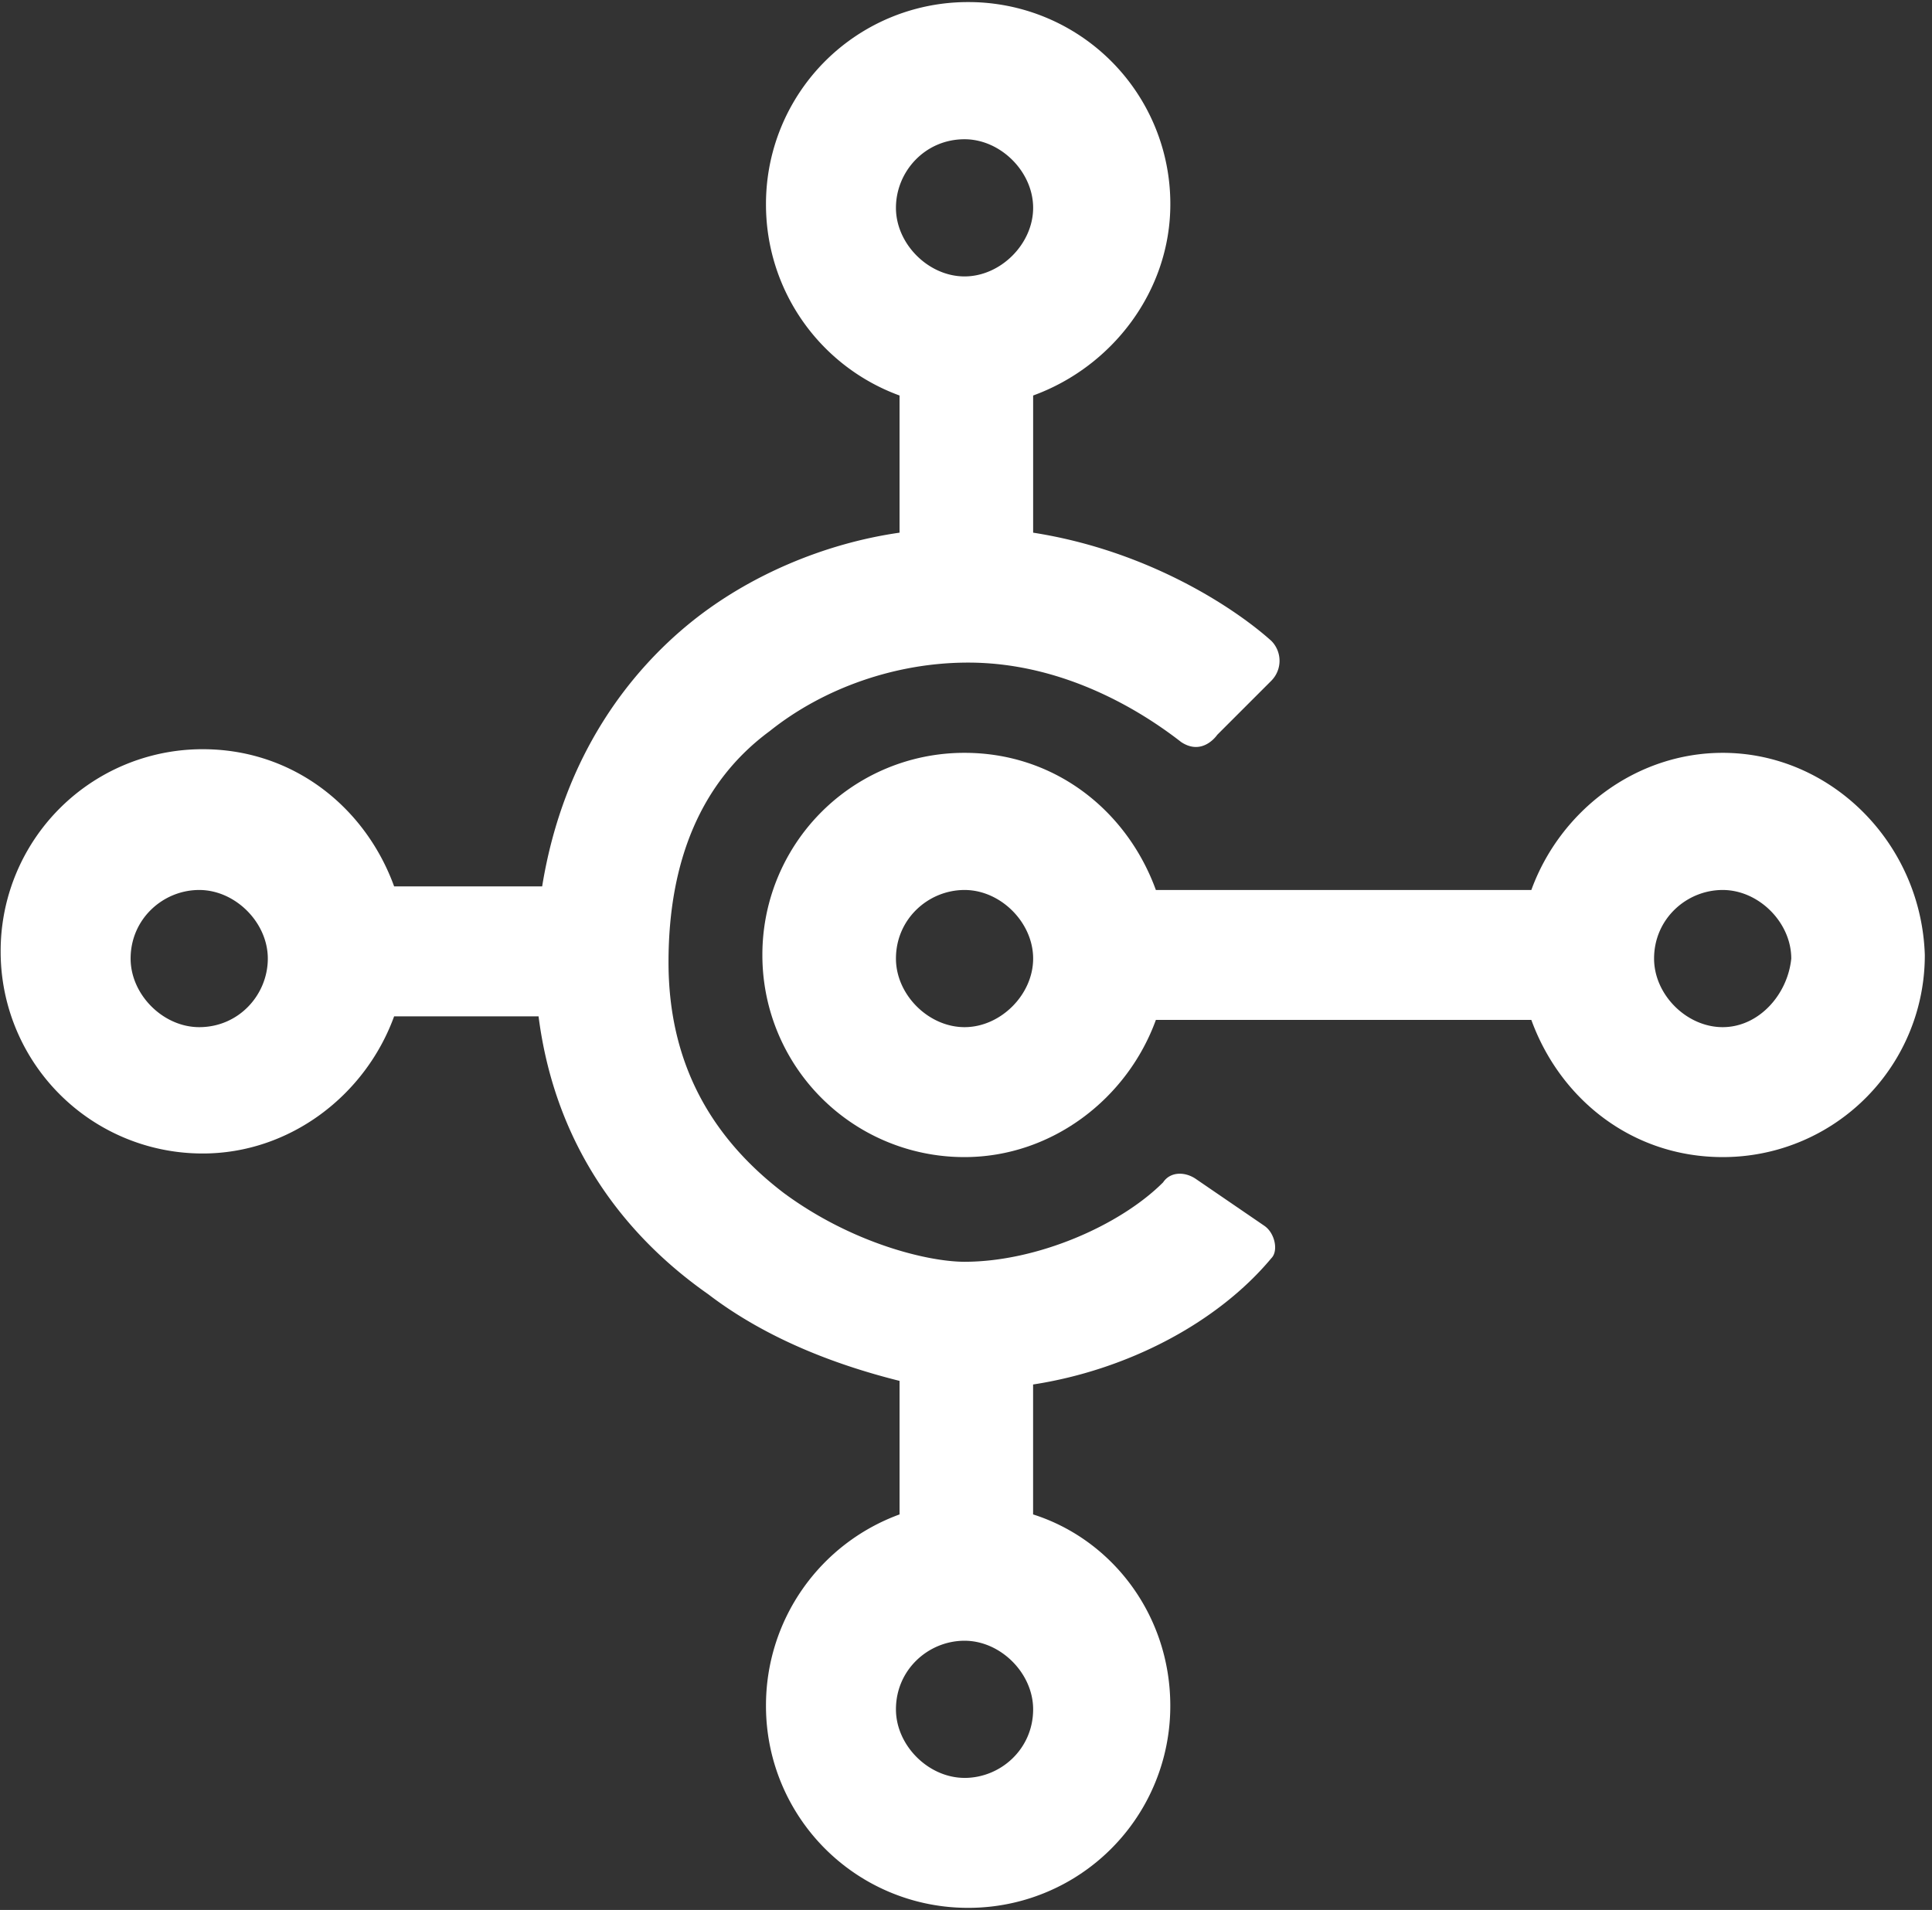
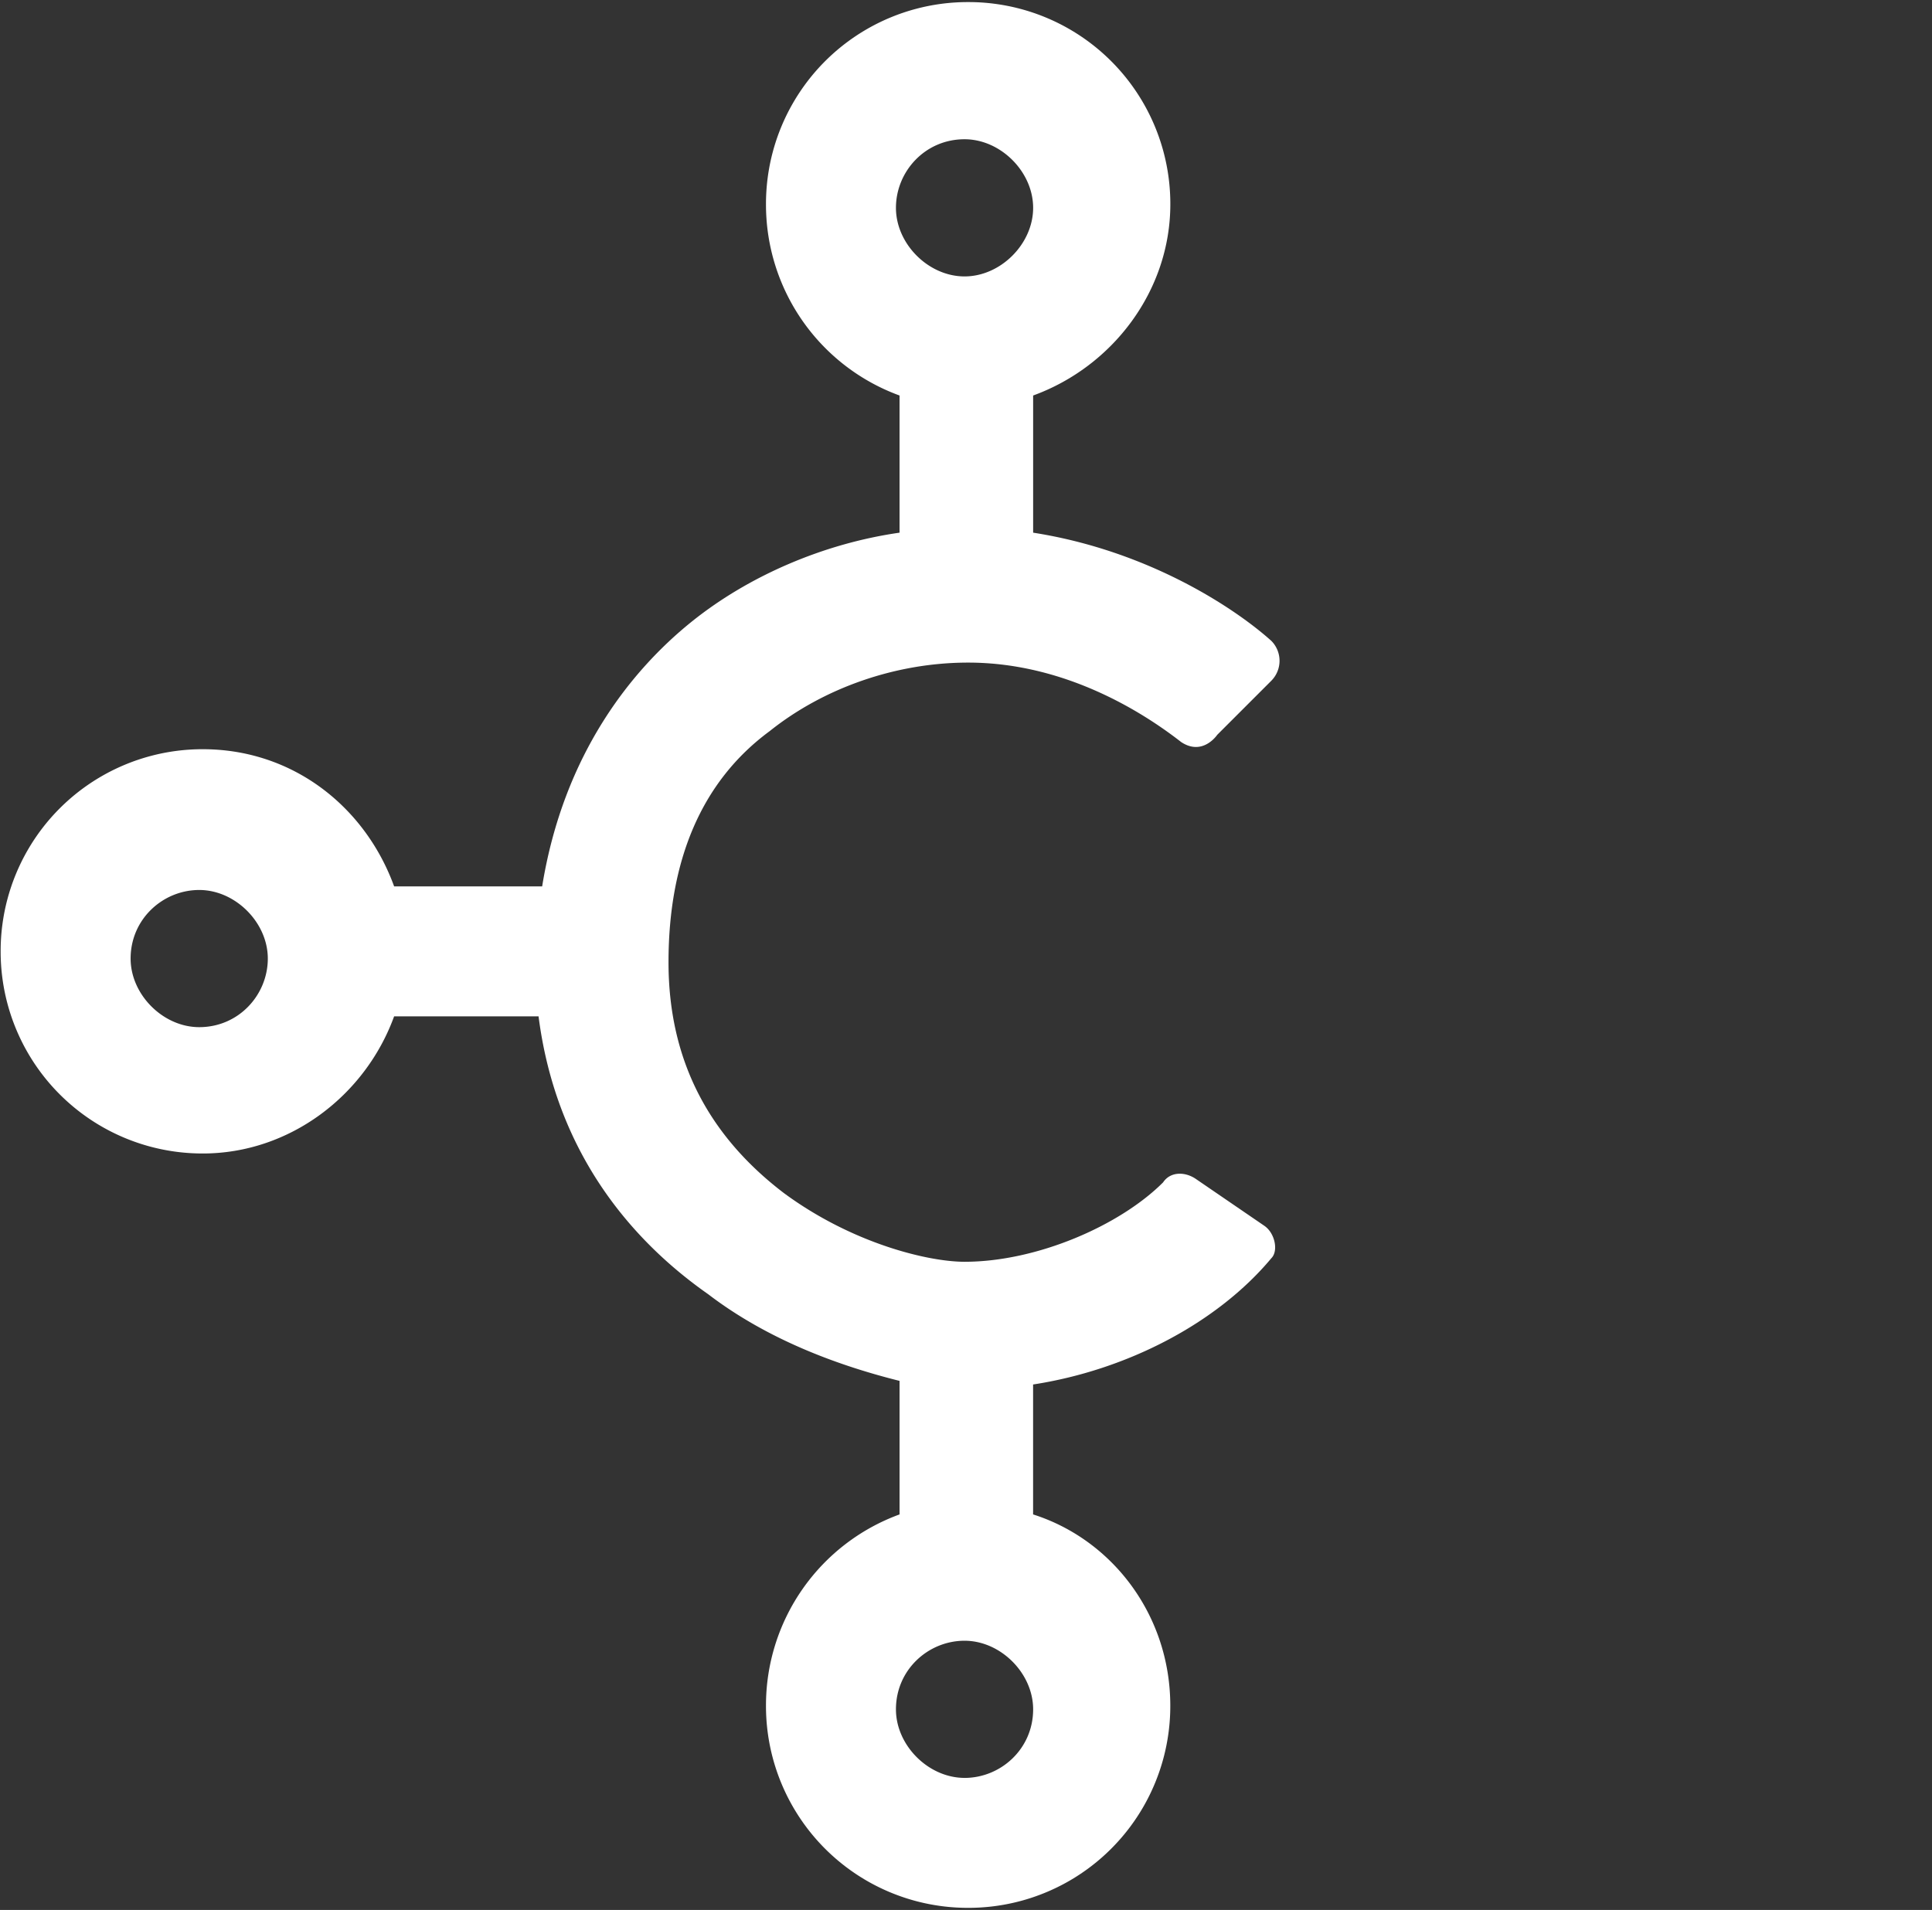
<svg xmlns="http://www.w3.org/2000/svg" width="89" height="88" viewBox="0 0 89 88">
  <rect x="0" y="0" width="89" height="88" fill="#333333" stroke="none" />
  <g>
    <g clip-path="url(#clip-16cc7811-41fd-4441-a52b-488e29a2699a)">
      <path fill="#fff" d="M6.017 44.166c0-1.829 1.497-3.16 3.16-3.16s3.16 1.497 3.16 3.16-1.33 3.16-3.16 3.16c-1.663 0-3.16-1.497-3.16-3.16zm41.576-34.59c0 1.663-1.497 3.16-3.16 3.16s-3.16-1.497-3.16-3.16 1.33-3.16 3.16-3.16c1.663 0 3.16 1.497 3.16 3.16zm-3.16 72.34c-1.663 0-3.16-1.496-3.16-3.159 0-1.83 1.497-3.16 3.16-3.16s3.16 1.497 3.16 3.16c0 1.83-1.497 3.16-3.16 3.16m13.803-25.444l-3.16-2.162c-.498-.333-1.164-.333-1.496.166-1.996 1.996-5.82 3.659-9.147 3.659-1.663 0-5.155-.832-8.315-3.16-3.492-2.66-5.322-6.153-5.322-10.643 0-4.657 1.497-8.315 4.657-10.644 2.494-1.995 5.82-3.16 9.146-3.16 4.657 0 8.316 2.495 9.812 3.66.998.664 1.663-.333 1.663-.333l2.495-2.495a1.305 1.305 0 0 0 0-1.83c-1.663-1.496-5.654-4.157-10.976-4.988v-6.32c3.659-1.33 6.32-4.823 6.32-8.814A9.298 9.298 0 0 0 44.598.096a9.298 9.298 0 0 0-9.312 9.313 9.363 9.363 0 0 0 6.153 8.814v6.32c-3.493.499-6.985 1.995-9.646 4.157-2.66 2.162-5.82 5.987-6.818 12.14h-6.819c-1.33-3.658-4.656-6.32-8.814-6.32a9.298 9.298 0 0 0-9.312 9.314 9.298 9.298 0 0 0 9.312 9.313c3.992 0 7.484-2.661 8.814-6.32h6.653c.831 6.486 4.49 10.477 7.816 12.805 2.827 2.162 6.153 3.326 8.814 3.992v6.153a9.363 9.363 0 0 0-6.153 8.814 9.298 9.298 0 0 0 9.312 9.313 9.298 9.298 0 0 0 9.313-9.313c0-4.158-2.66-7.65-6.32-8.814V63.79c4.325-.665 8.482-2.827 10.977-5.82.332-.333.166-1.165-.333-1.497" />
    </g>
    <g clip-path="url(#clip-16cc7811-41fd-4441-a52b-488e29a2699a)">
-       <path fill="#fff" d="M44.433 47.326c-1.663 0-3.16-1.497-3.16-3.16 0-1.829 1.497-3.16 3.16-3.16s3.16 1.497 3.16 3.16-1.497 3.16-3.16 3.16m34.924 0c-1.663 0-3.16-1.497-3.16-3.16 0-1.829 1.497-3.16 3.16-3.16s3.16 1.497 3.16 3.16c-.167 1.663-1.497 3.16-3.16 3.16m0-12.639c-3.992 0-7.484 2.66-8.814 6.32H53.247c-1.33-3.66-4.656-6.32-8.814-6.32A9.298 9.298 0 0 0 35.12 44a9.298 9.298 0 0 0 9.313 9.313c3.991 0 7.484-2.66 8.814-6.32h17.296c1.33 3.66 4.656 6.32 8.814 6.32A9.298 9.298 0 0 0 88.669 44c-.166-5.155-4.323-9.313-9.312-9.313" />
-     </g>
+       </g>
  </g>
</svg>